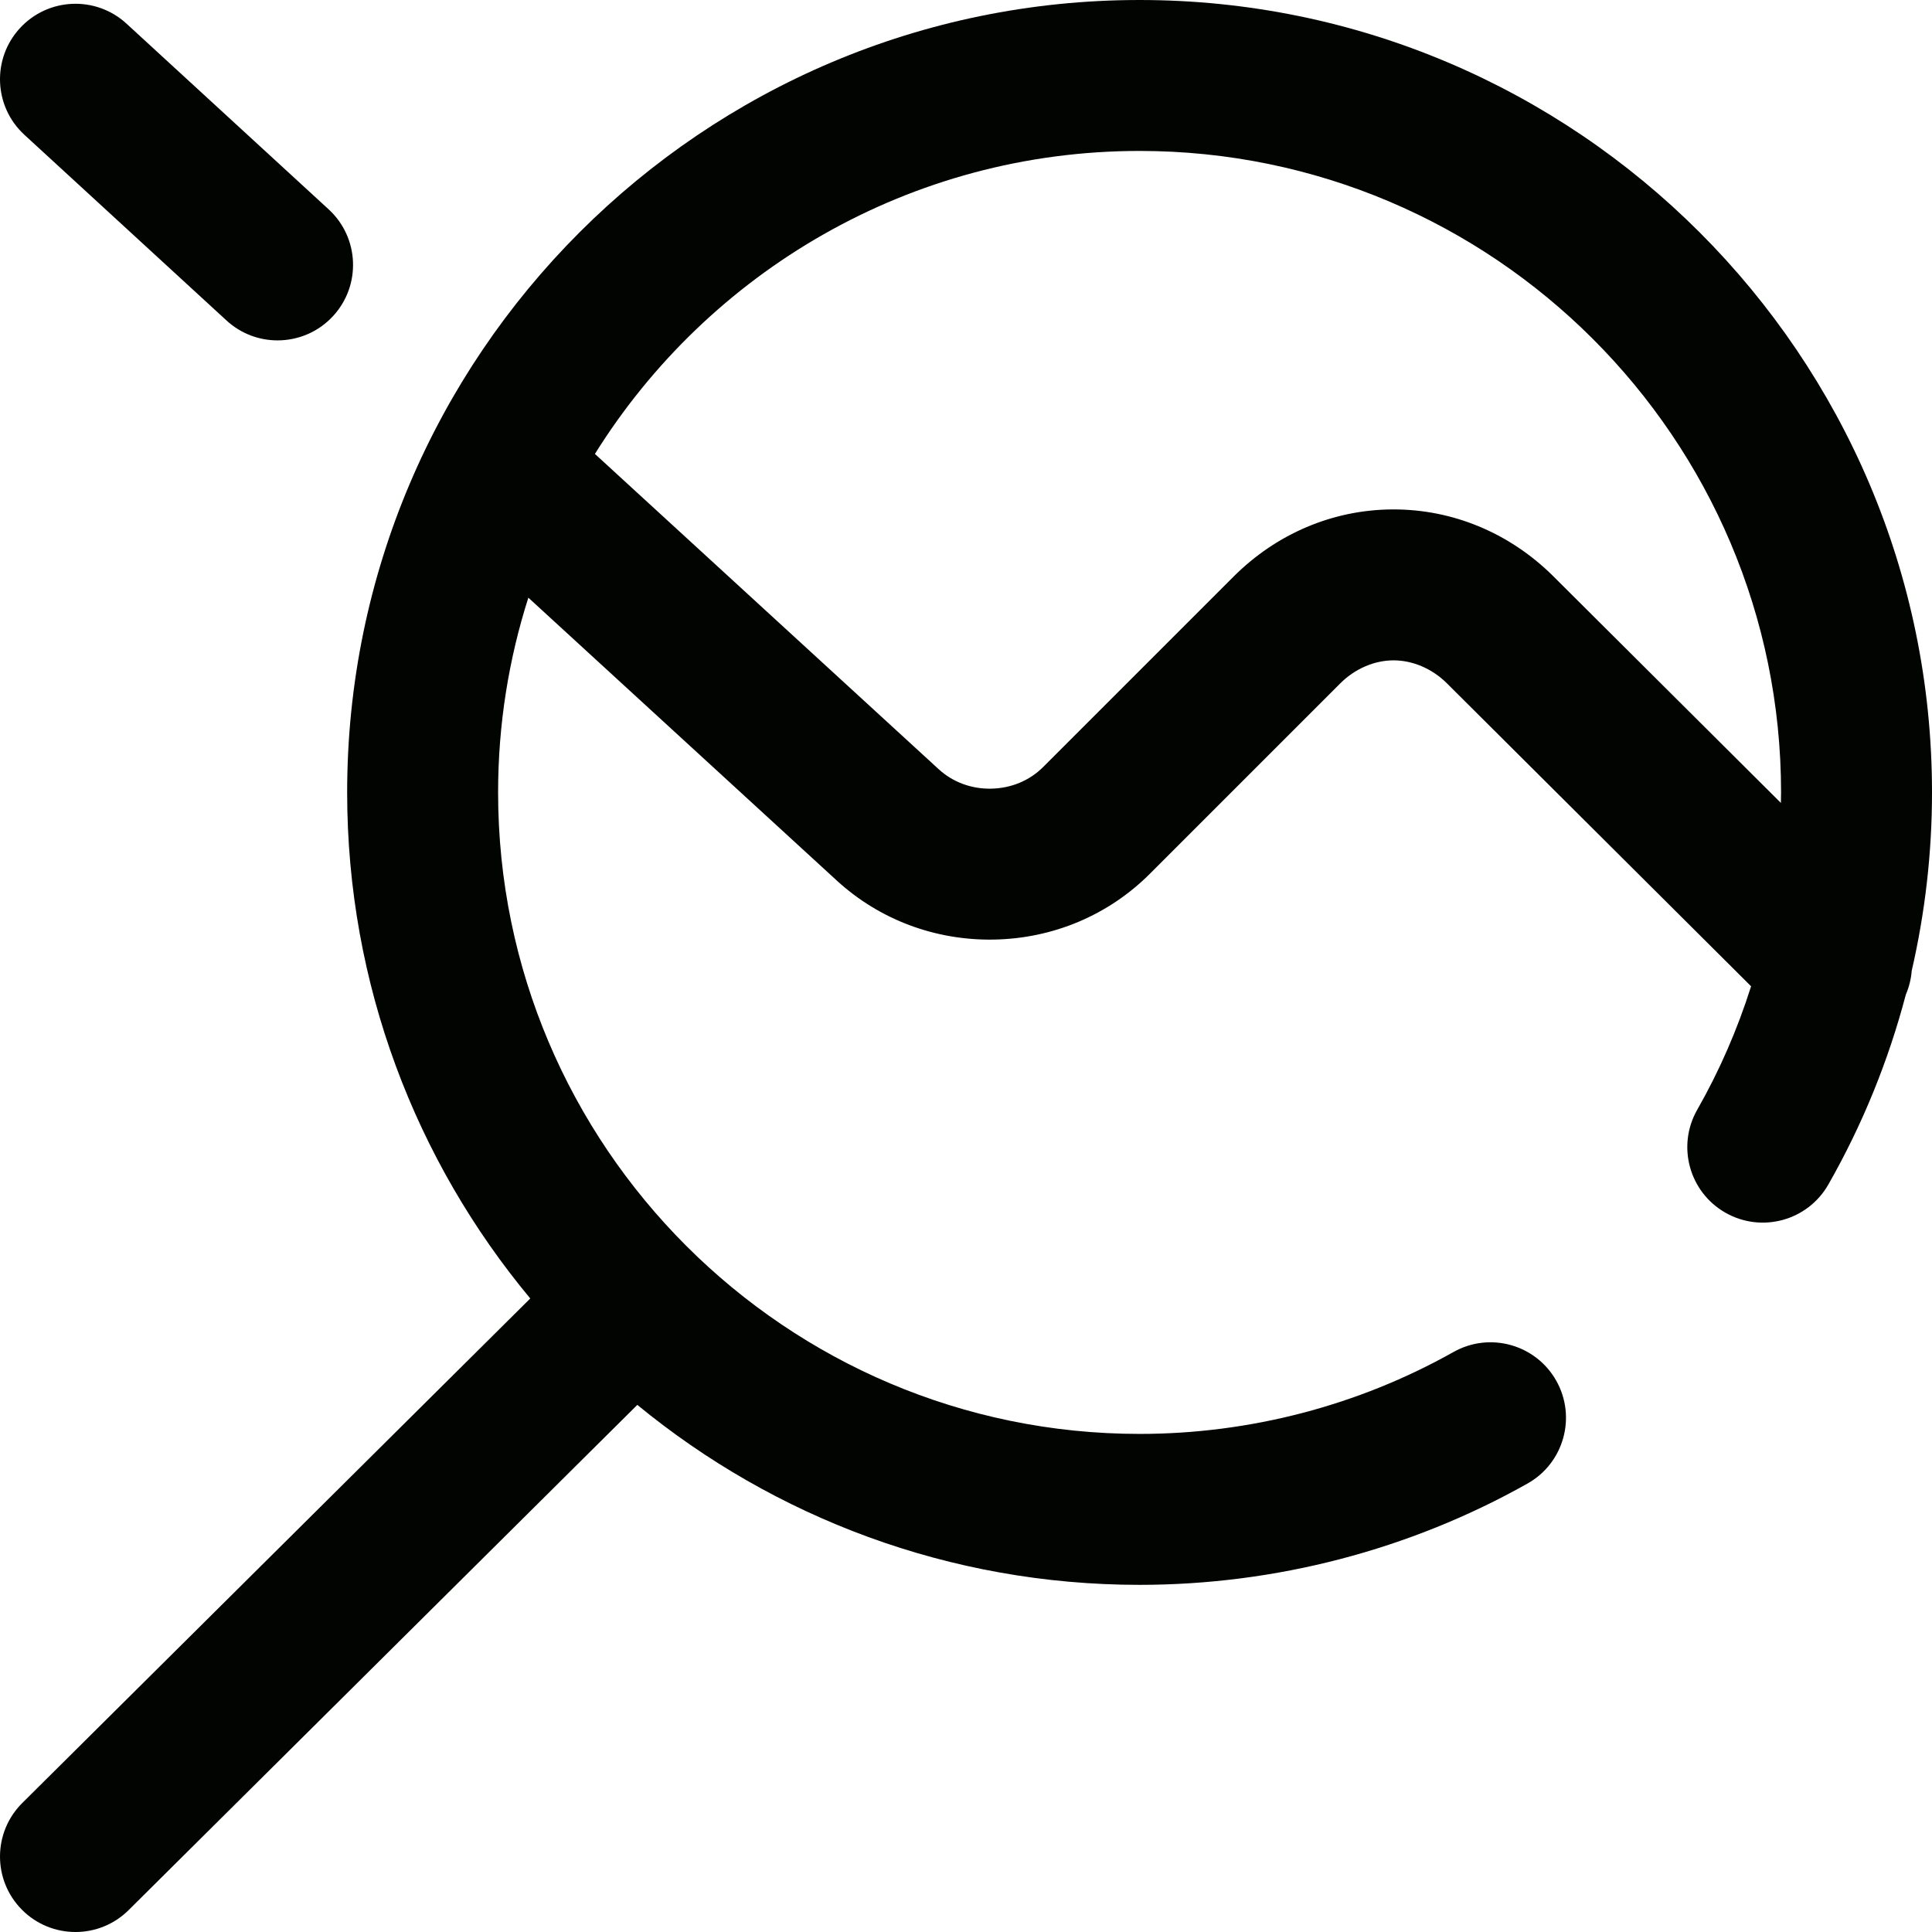
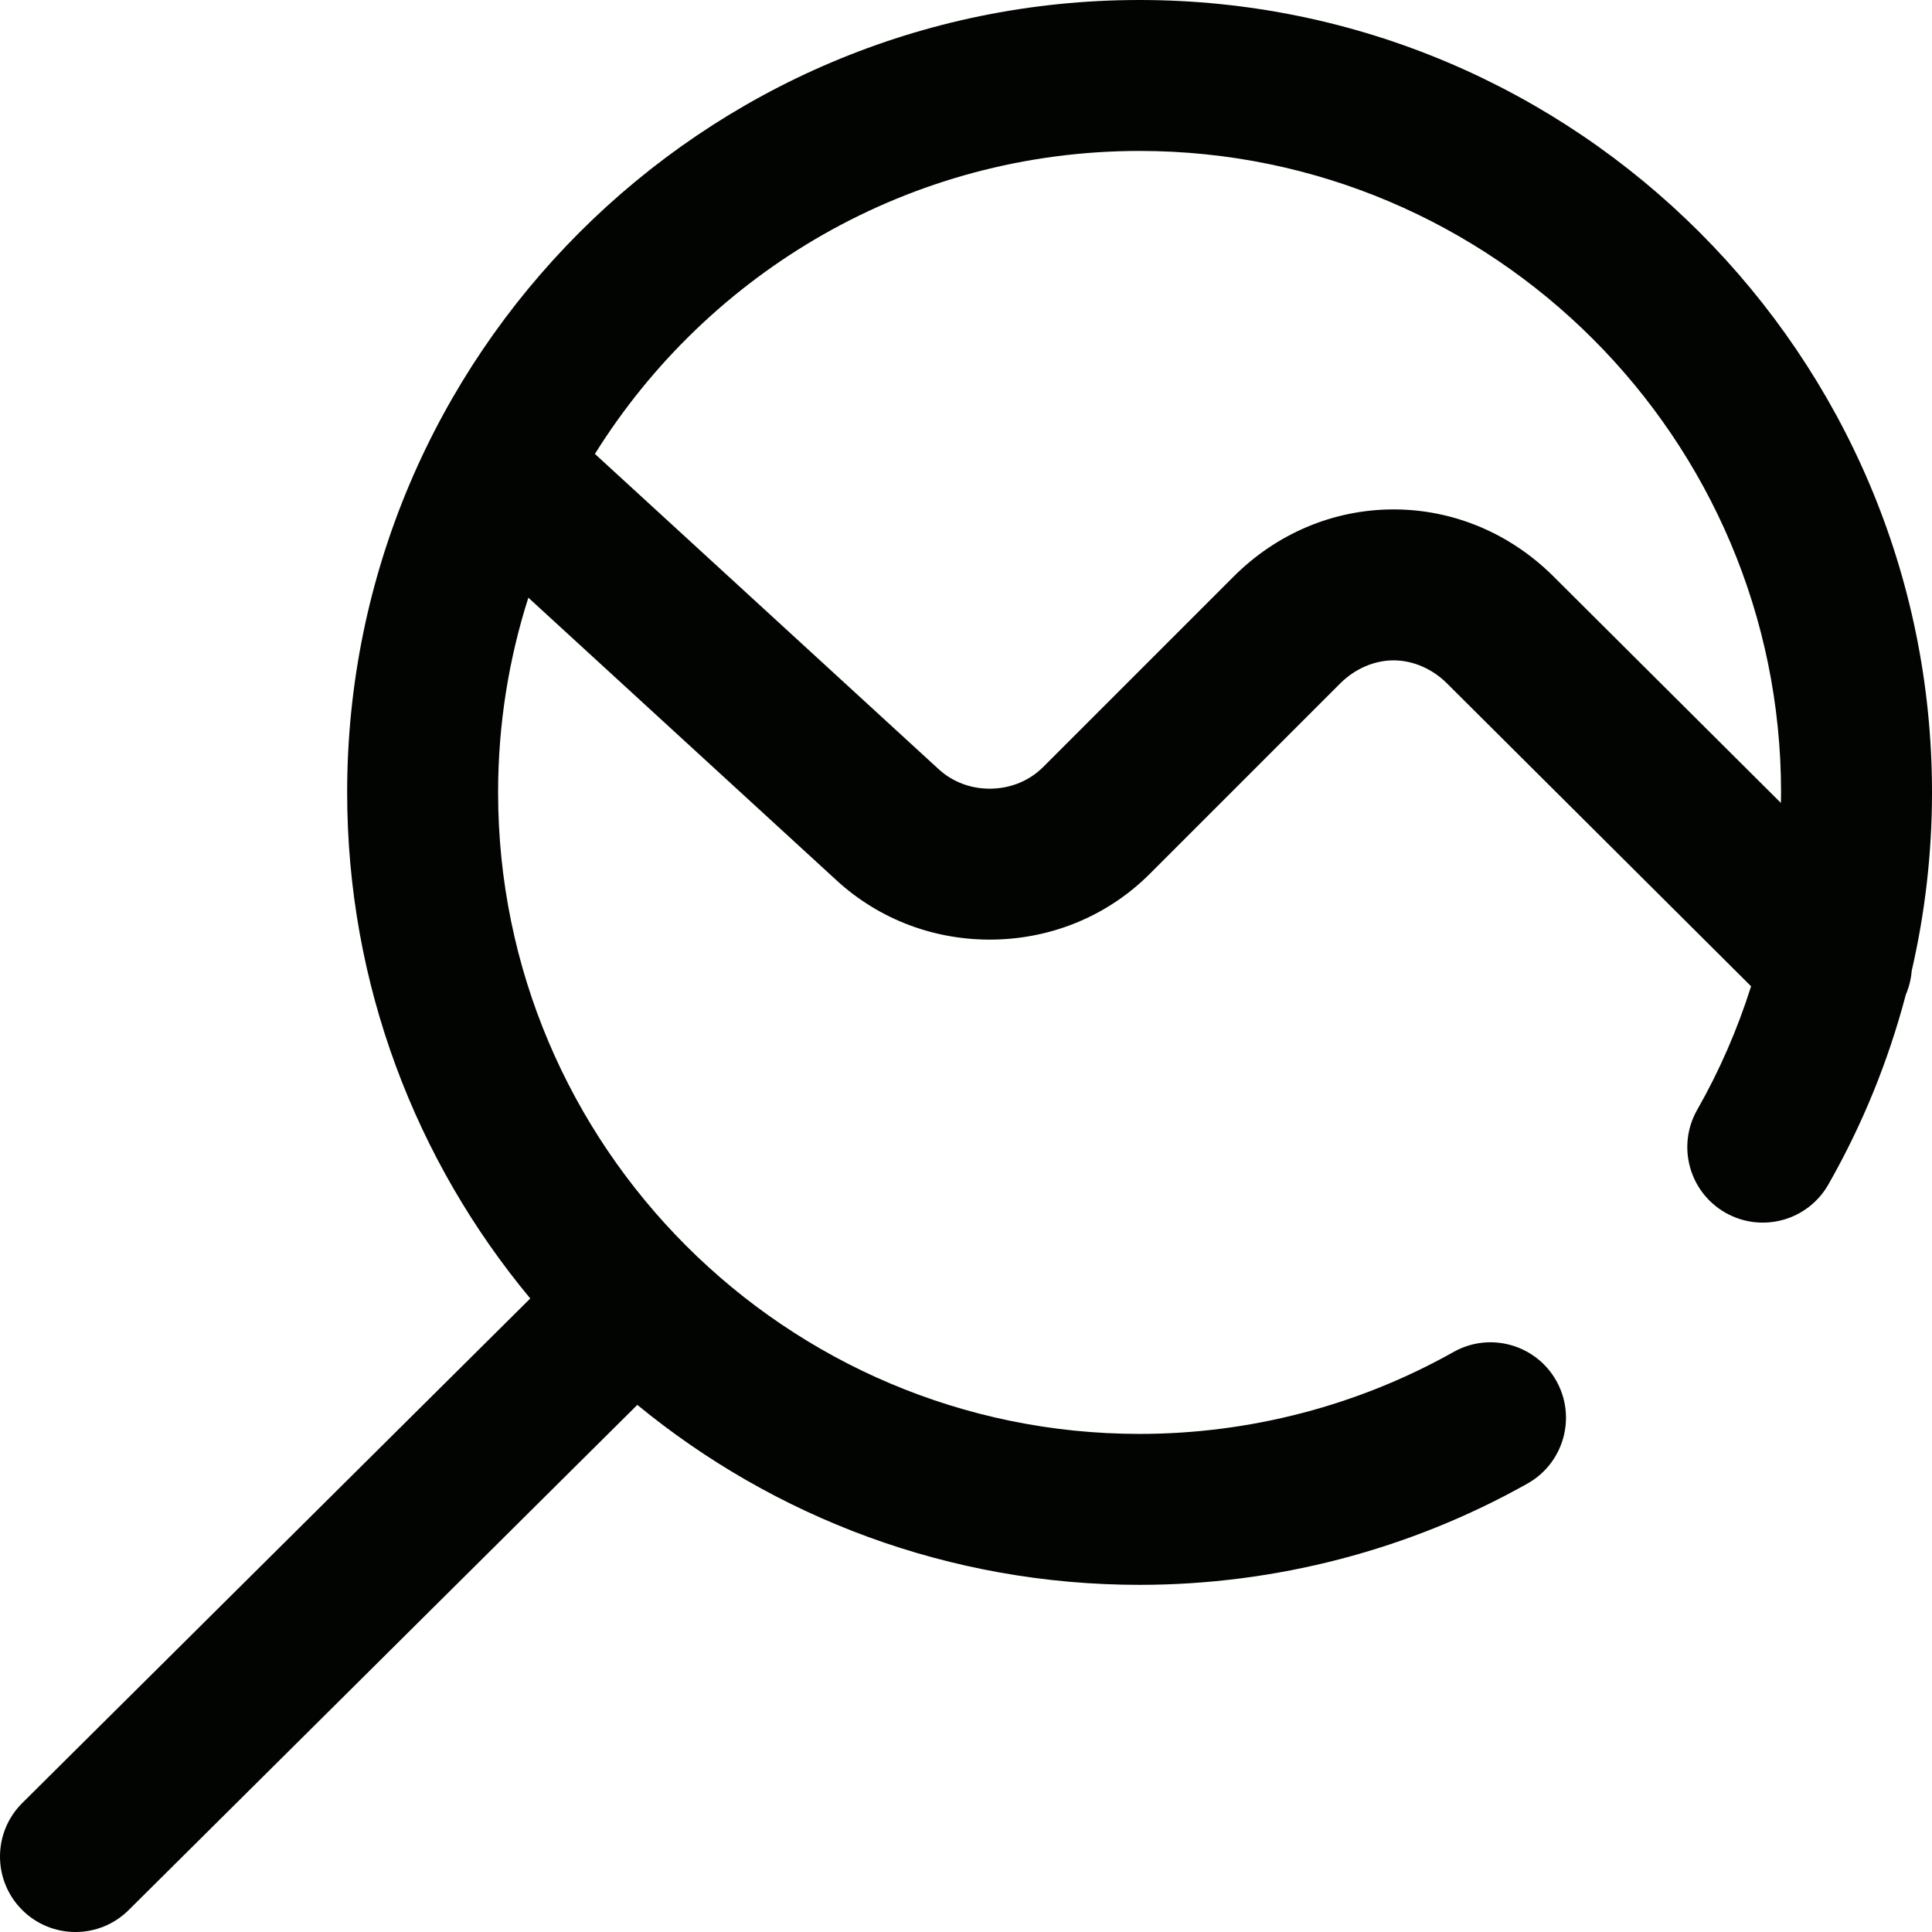
<svg xmlns="http://www.w3.org/2000/svg" id="a" width="511.999" height="512" viewBox="0 0 511.999 512" preserveAspectRatio="xMidYMid meet">
  <defs>
    <style>.b{fill:#010400;}</style>
  </defs>
-   <path class="b" d="M60.031,84.934c3.842,3.529,8.69,5.271,13.525,5.271,5.403,0,10.791-2.177,14.734-6.47,7.473-8.134,6.936-20.786-1.198-28.259L33.531,6.272C25.396-1.201,12.745-.665,5.272,7.47c-7.473,8.134-6.936,20.786,1.198,28.259l53.561,49.205Z" />
  <path class="b" d="M301.999,0C186.205,0,91.999,94.206,91.999,210c0,50.944,18.239,97.704,48.526,134.107L5.907,477.81c-7.837,7.784-7.881,20.447-.097,28.284,3.91,3.936,9.049,5.906,14.191,5.906,5.095,0,10.192-1.936,14.093-5.81l134.802-133.884c36.257,29.788,82.627,47.694,133.104,47.694,36.026,0,71.575-9.283,102.804-26.846,9.628-5.415,13.043-17.608,7.628-27.236-5.414-9.628-17.61-13.041-27.236-7.629-25.255,14.203-54.024,21.711-83.196,21.711-93.738,0-170-76.262-170-170,0-17.987,2.818-35.325,8.019-51.609l81.731,74.956c11.299,10.363,26.088,15.917,41.599,15.65,15.711-.274,30.407-6.468,41.381-17.442l50.451-50.451c3.849-3.85,8.962-6.075,14.027-6.104.034-.001.067-.001.101-.001,5.006,0,10.075,2.142,13.937,5.888l80.809,80.486c-3.591,11.359-8.353,22.34-14.272,32.718-5.473,9.594-2.132,21.808,7.463,27.282,9.594,5.472,21.81,2.131,27.282-7.464,9.027-15.824,15.912-32.765,20.534-50.329.866-2.02,1.388-4.148,1.558-6.303,3.557-15.439,5.38-31.306,5.38-47.277C511.999,94.206,417.793,0,301.999,0ZM471.954,212.786l-60.561-60.317c-.045-.045-.091-.09-.136-.135-11.447-11.186-26.329-17.334-41.938-17.334-.114,0-.229.001-.343.001-15.737.09-30.681,6.419-42.081,17.818l-50.451,50.451c-3.605,3.605-8.503,5.641-13.794,5.733-5.228.098-10.155-1.733-13.865-5.136l-91.127-83.573c30.046-48.169,83.508-80.294,144.341-80.294,93.738,0,170,76.262,170,170,0,.93-.03,1.857-.045,2.786Z" />
</svg>